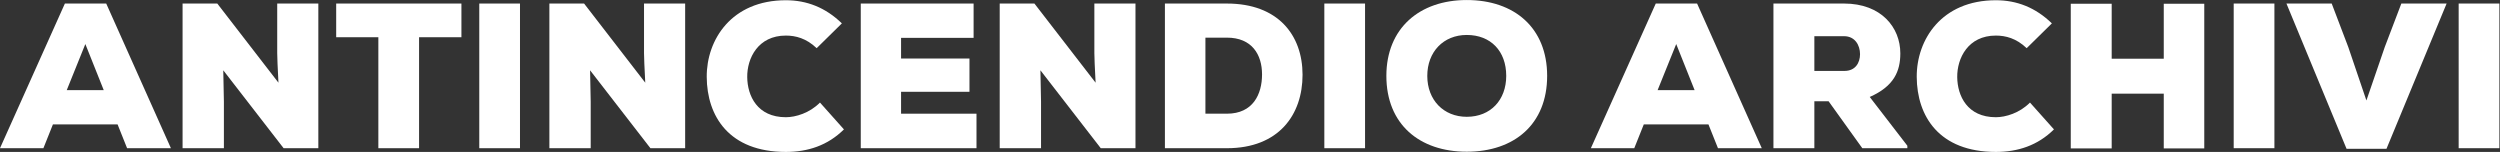
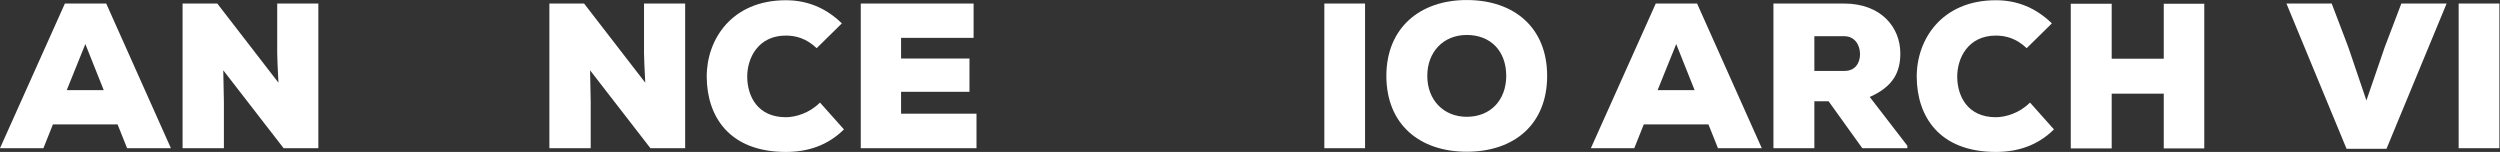
<svg xmlns="http://www.w3.org/2000/svg" viewBox="0 0 309.333 18.798" height="18.798" width="309.333" xml:space="preserve" id="svg2" version="1.1">
  <rect x="0" y="0" width="309.333" height="18.798" fill="#333333" stroke="none" />
  <defs id="defs6">
    <clipPath id="clipPath22" clipPathUnits="userSpaceOnUse">
      <path id="path20" d="M 0,14.099 H 232 V 0 H 0 Z" />
    </clipPath>
  </defs>
  <g transform="matrix(1.333,0,0,-1.333,0,18.798)" id="g10">
    <g transform="translate(6.023,13.773)" id="g12">
      <path id="path14" style="fill:#ffffff;fill-opacity:1;fill-rule:nonzero;stroke:none" d="m 0,0 -6.023,-13.427 h 4.029 l 0.882,2.206 h 6.004 l 0.882,-2.206 H 9.841 L 3.837,0 Z M 1.899,-3.759 3.606,-8.037 H 0.173 Z" />
    </g>
    <g id="g16">
      <g clip-path="url(#clipPath22)" id="g18">
        <g transform="translate(25.847,6.426)" id="g24">
          <path id="path26" style="fill:#ffffff;fill-opacity:1;fill-rule:nonzero;stroke:none" d="M 0,0 C -0.096,1.612 -0.096,2.226 -0.115,2.744 V 7.347 H 3.702 V -6.081 H 0.479 l -5.601,7.232 0.058,-2.935 V -6.081 H -8.9 V 7.347 h 3.222 z" />
        </g>
        <g transform="translate(35.12,10.646)" id="g28">
-           <path id="path30" style="fill:#ffffff;fill-opacity:1;fill-rule:nonzero;stroke:none" d="M 0,0 H -3.914 V 3.127 H 7.711 V 0 H 3.779 V -10.301 H 0 Z" />
-         </g>
-         <path id="path32" style="fill:#ffffff;fill-opacity:1;fill-rule:nonzero;stroke:none" d="m 44.488,13.773 h 3.779 V 0.345 h -3.779 z" />
+           </g>
        <g transform="translate(59.895,6.426)" id="g34">
          <path id="path36" style="fill:#ffffff;fill-opacity:1;fill-rule:nonzero;stroke:none" d="M 0,0 C -0.096,1.612 -0.096,2.226 -0.115,2.744 V 7.347 H 3.703 V -6.081 H 0.479 l -5.601,7.232 0.058,-2.935 V -6.081 H -8.9 V 7.347 h 3.222 z" />
        </g>
        <g transform="translate(78.337,2.091)" id="g38">
          <path id="path40" style="fill:#ffffff;fill-opacity:1;fill-rule:nonzero;stroke:none" d="m 0,0 c -1.515,-1.497 -3.356,-2.091 -5.39,-2.091 -5.276,0 -7.328,3.319 -7.346,6.963 -0.02,3.453 2.301,7.117 7.346,7.117 1.937,0 3.683,-0.672 5.198,-2.148 l -2.34,-2.302 c -0.959,0.92 -1.957,1.17 -2.858,1.17 -2.589,0 -3.607,-2.11 -3.587,-3.855 0.019,-1.747 0.939,-3.723 3.587,-3.723 0.901,0 2.206,0.385 3.165,1.362 z" />
        </g>
        <g transform="translate(90.641,0.345)" id="g42">
          <path id="path44" style="fill:#ffffff;fill-opacity:1;fill-rule:nonzero;stroke:none" d="M 0,0 H -10.742 V 13.428 H -0.269 V 10.243 H -7.001 V 8.325 h 6.349 V 5.237 H -7.001 V 3.204 l 7.001,0 z" />
        </g>
        <g transform="translate(101.697,6.426)" id="g46">
-           <path id="path48" style="fill:#ffffff;fill-opacity:1;fill-rule:nonzero;stroke:none" d="M 0,0 C -0.096,1.612 -0.096,2.226 -0.115,2.744 V 7.347 H 3.702 V -6.081 H 0.479 l -5.601,7.232 0.057,-2.935 V -6.081 H -8.901 V 7.347 h 3.222 z" />
-         </g>
+           </g>
        <g transform="translate(111.891,3.549)" id="g50">
-           <path id="path52" style="fill:#ffffff;fill-opacity:1;fill-rule:nonzero;stroke:none" d="m 0,0 h 1.995 c 2.418,0 3.261,1.803 3.261,3.645 0,1.841 -0.94,3.414 -3.261,3.414 H 0 Z m 1.995,10.224 c 4.738,0 7.021,-2.916 7.021,-6.618 0,-3.702 -2.206,-6.81 -7.021,-6.81 H -3.76 v 13.428 z" />
-         </g>
+           </g>
        <path id="path54" style="fill:#ffffff;fill-opacity:1;fill-rule:nonzero;stroke:none" d="m 122.929,13.773 h 3.779 V 0.345 h -3.779 z" />
        <g transform="translate(136.149,10.857)" id="g56">
          <path id="path58" style="fill:#ffffff;fill-opacity:1;fill-rule:nonzero;stroke:none" d="m 0,0 c -2.168,0 -3.664,-1.573 -3.664,-3.798 0,-2.244 1.516,-3.798 3.664,-3.798 2.225,0 3.664,1.573 3.664,3.798 C 3.664,-1.496 2.225,0 0,0 m 0,-10.838 c -4.393,0 -7.462,2.551 -7.462,7.04 0,4.412 3.069,7.04 7.462,7.04 4.412,0 7.462,-2.57 7.462,-7.04 0,-4.489 -3.05,-7.04 -7.462,-7.04" />
        </g>
        <g transform="translate(155.592,10.014)" id="g60">
          <path id="path62" style="fill:#ffffff;fill-opacity:1;fill-rule:nonzero;stroke:none" d="M 0,0 -1.727,-4.278 H 1.707 Z M 2.993,-7.462 H -3.011 L -3.894,-9.668 H -7.922 L -1.899,3.759 H 1.937 L 7.942,-9.668 H 3.875 Z" />
        </g>
        <g transform="translate(168.414,10.742)" id="g64">
          <path id="path66" style="fill:#ffffff;fill-opacity:1;fill-rule:nonzero;stroke:none" d="m 0,0 v -3.223 h 2.801 c 0.998,0 1.439,0.748 1.439,1.554 C 4.24,-0.825 3.761,0 2.762,0 Z M 8.632,-10.397 H 4.451 L 1.324,-6.042 H 0 v -4.355 H -3.798 V 3.031 h 6.56 c 3.434,0 5.218,-2.206 5.218,-4.623 0,-1.65 -0.576,-3.05 -2.839,-4.048 l 3.491,-4.527 z" />
        </g>
        <g transform="translate(190.654,2.091)" id="g68">
          <path id="path70" style="fill:#ffffff;fill-opacity:1;fill-rule:nonzero;stroke:none" d="m 0,0 c -1.515,-1.497 -3.357,-2.091 -5.391,-2.091 -5.275,0 -7.327,3.319 -7.346,6.963 -0.019,3.453 2.301,7.117 7.346,7.117 1.938,0 3.683,-0.672 5.199,-2.148 l -2.34,-2.302 c -0.959,0.92 -1.957,1.17 -2.859,1.17 -2.589,0 -3.606,-2.11 -3.587,-3.855 0.02,-1.747 0.94,-3.723 3.587,-3.723 0.902,0 2.207,0.385 3.166,1.362 z" />
        </g>
        <g transform="translate(200.847,0.326)" id="g72">
          <path id="path74" style="fill:#ffffff;fill-opacity:1;fill-rule:nonzero;stroke:none" d="M 0,0 V 5.083 H -4.834 V 0 h -3.798 v 13.428 h 3.798 V 8.326 H 0 v 5.102 H 3.76 V 0 Z" />
        </g>
-         <path id="path76" style="fill:#ffffff;fill-opacity:1;fill-rule:nonzero;stroke:none" d="m 207.339,13.773 h 3.779 V 0.345 h -3.779 z" />
        <g transform="translate(221.519,0.287)" id="g78">
          <path id="path80" style="fill:#ffffff;fill-opacity:1;fill-rule:nonzero;stroke:none" d="m 0,0 h -3.703 l -5.581,13.486 h 4.201 l 1.534,-4.028 1.688,-4.969 1.707,4.969 1.535,4.028 h 4.202 z" />
        </g>
        <path id="path82" style="fill:#ffffff;fill-opacity:1;fill-rule:nonzero;stroke:none" d="M 228.221,13.773 H 232 V 0.345 h -3.779 z" />
      </g>
    </g>
  </g>
</svg>